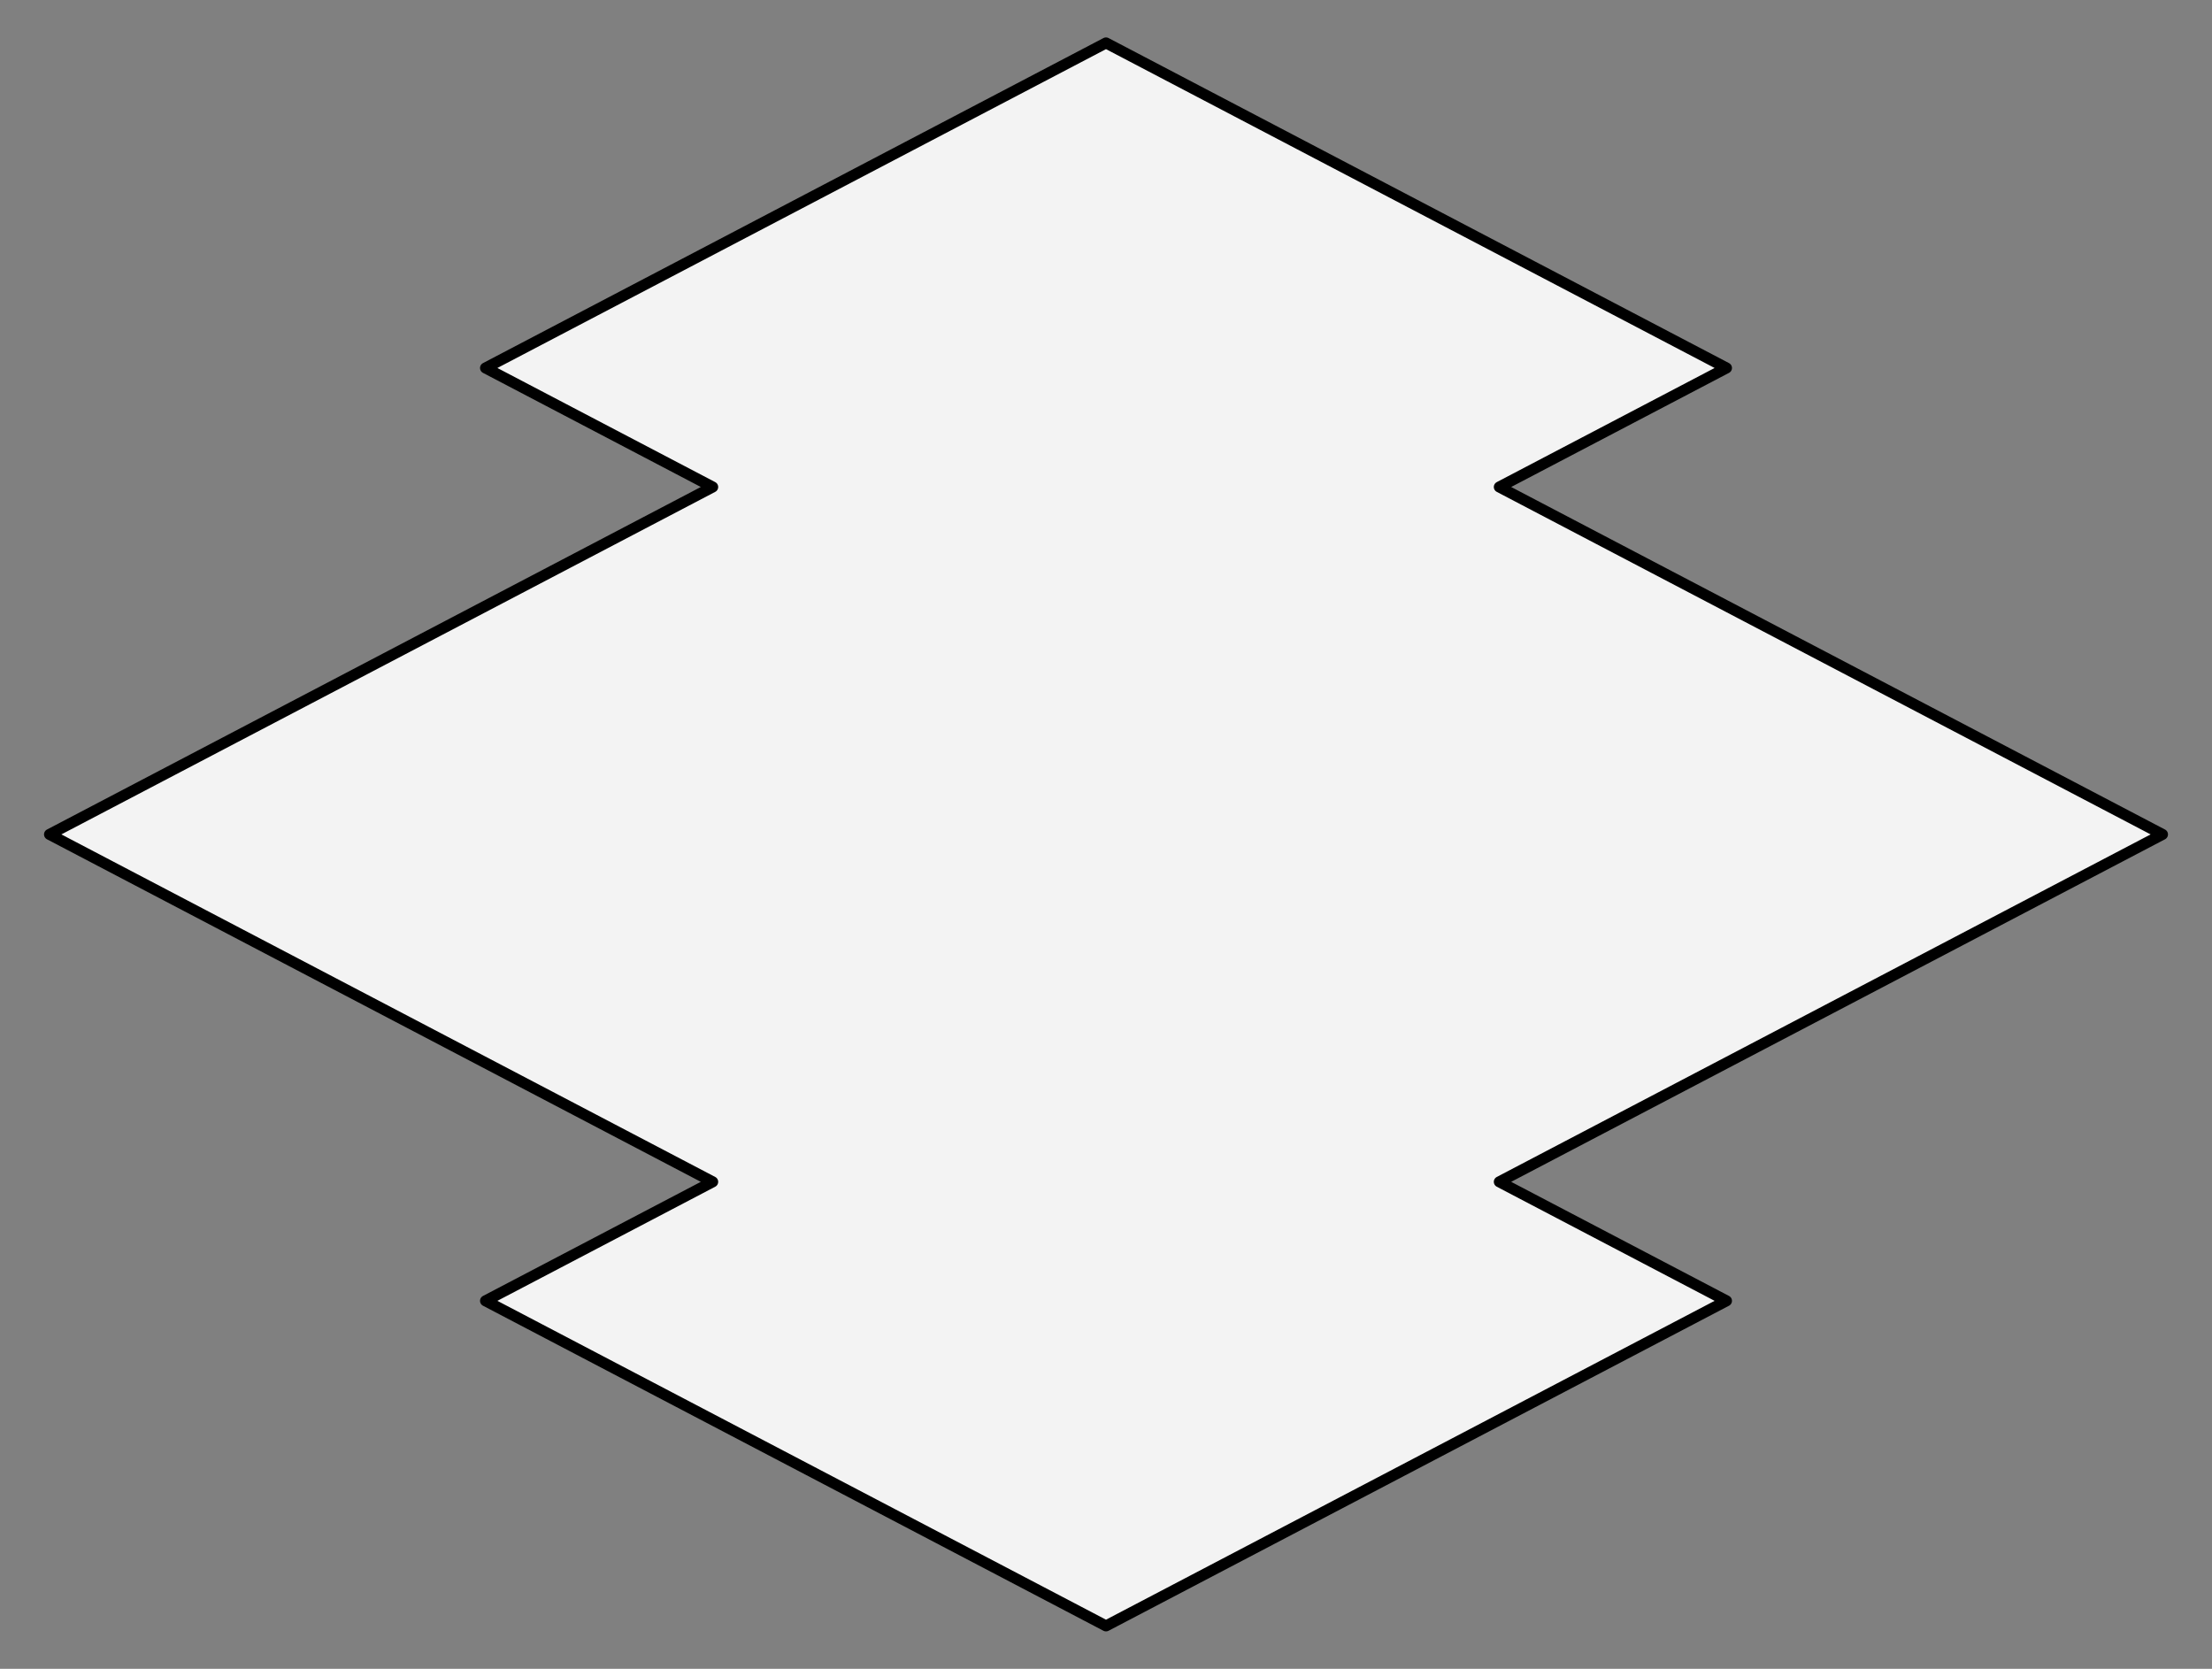
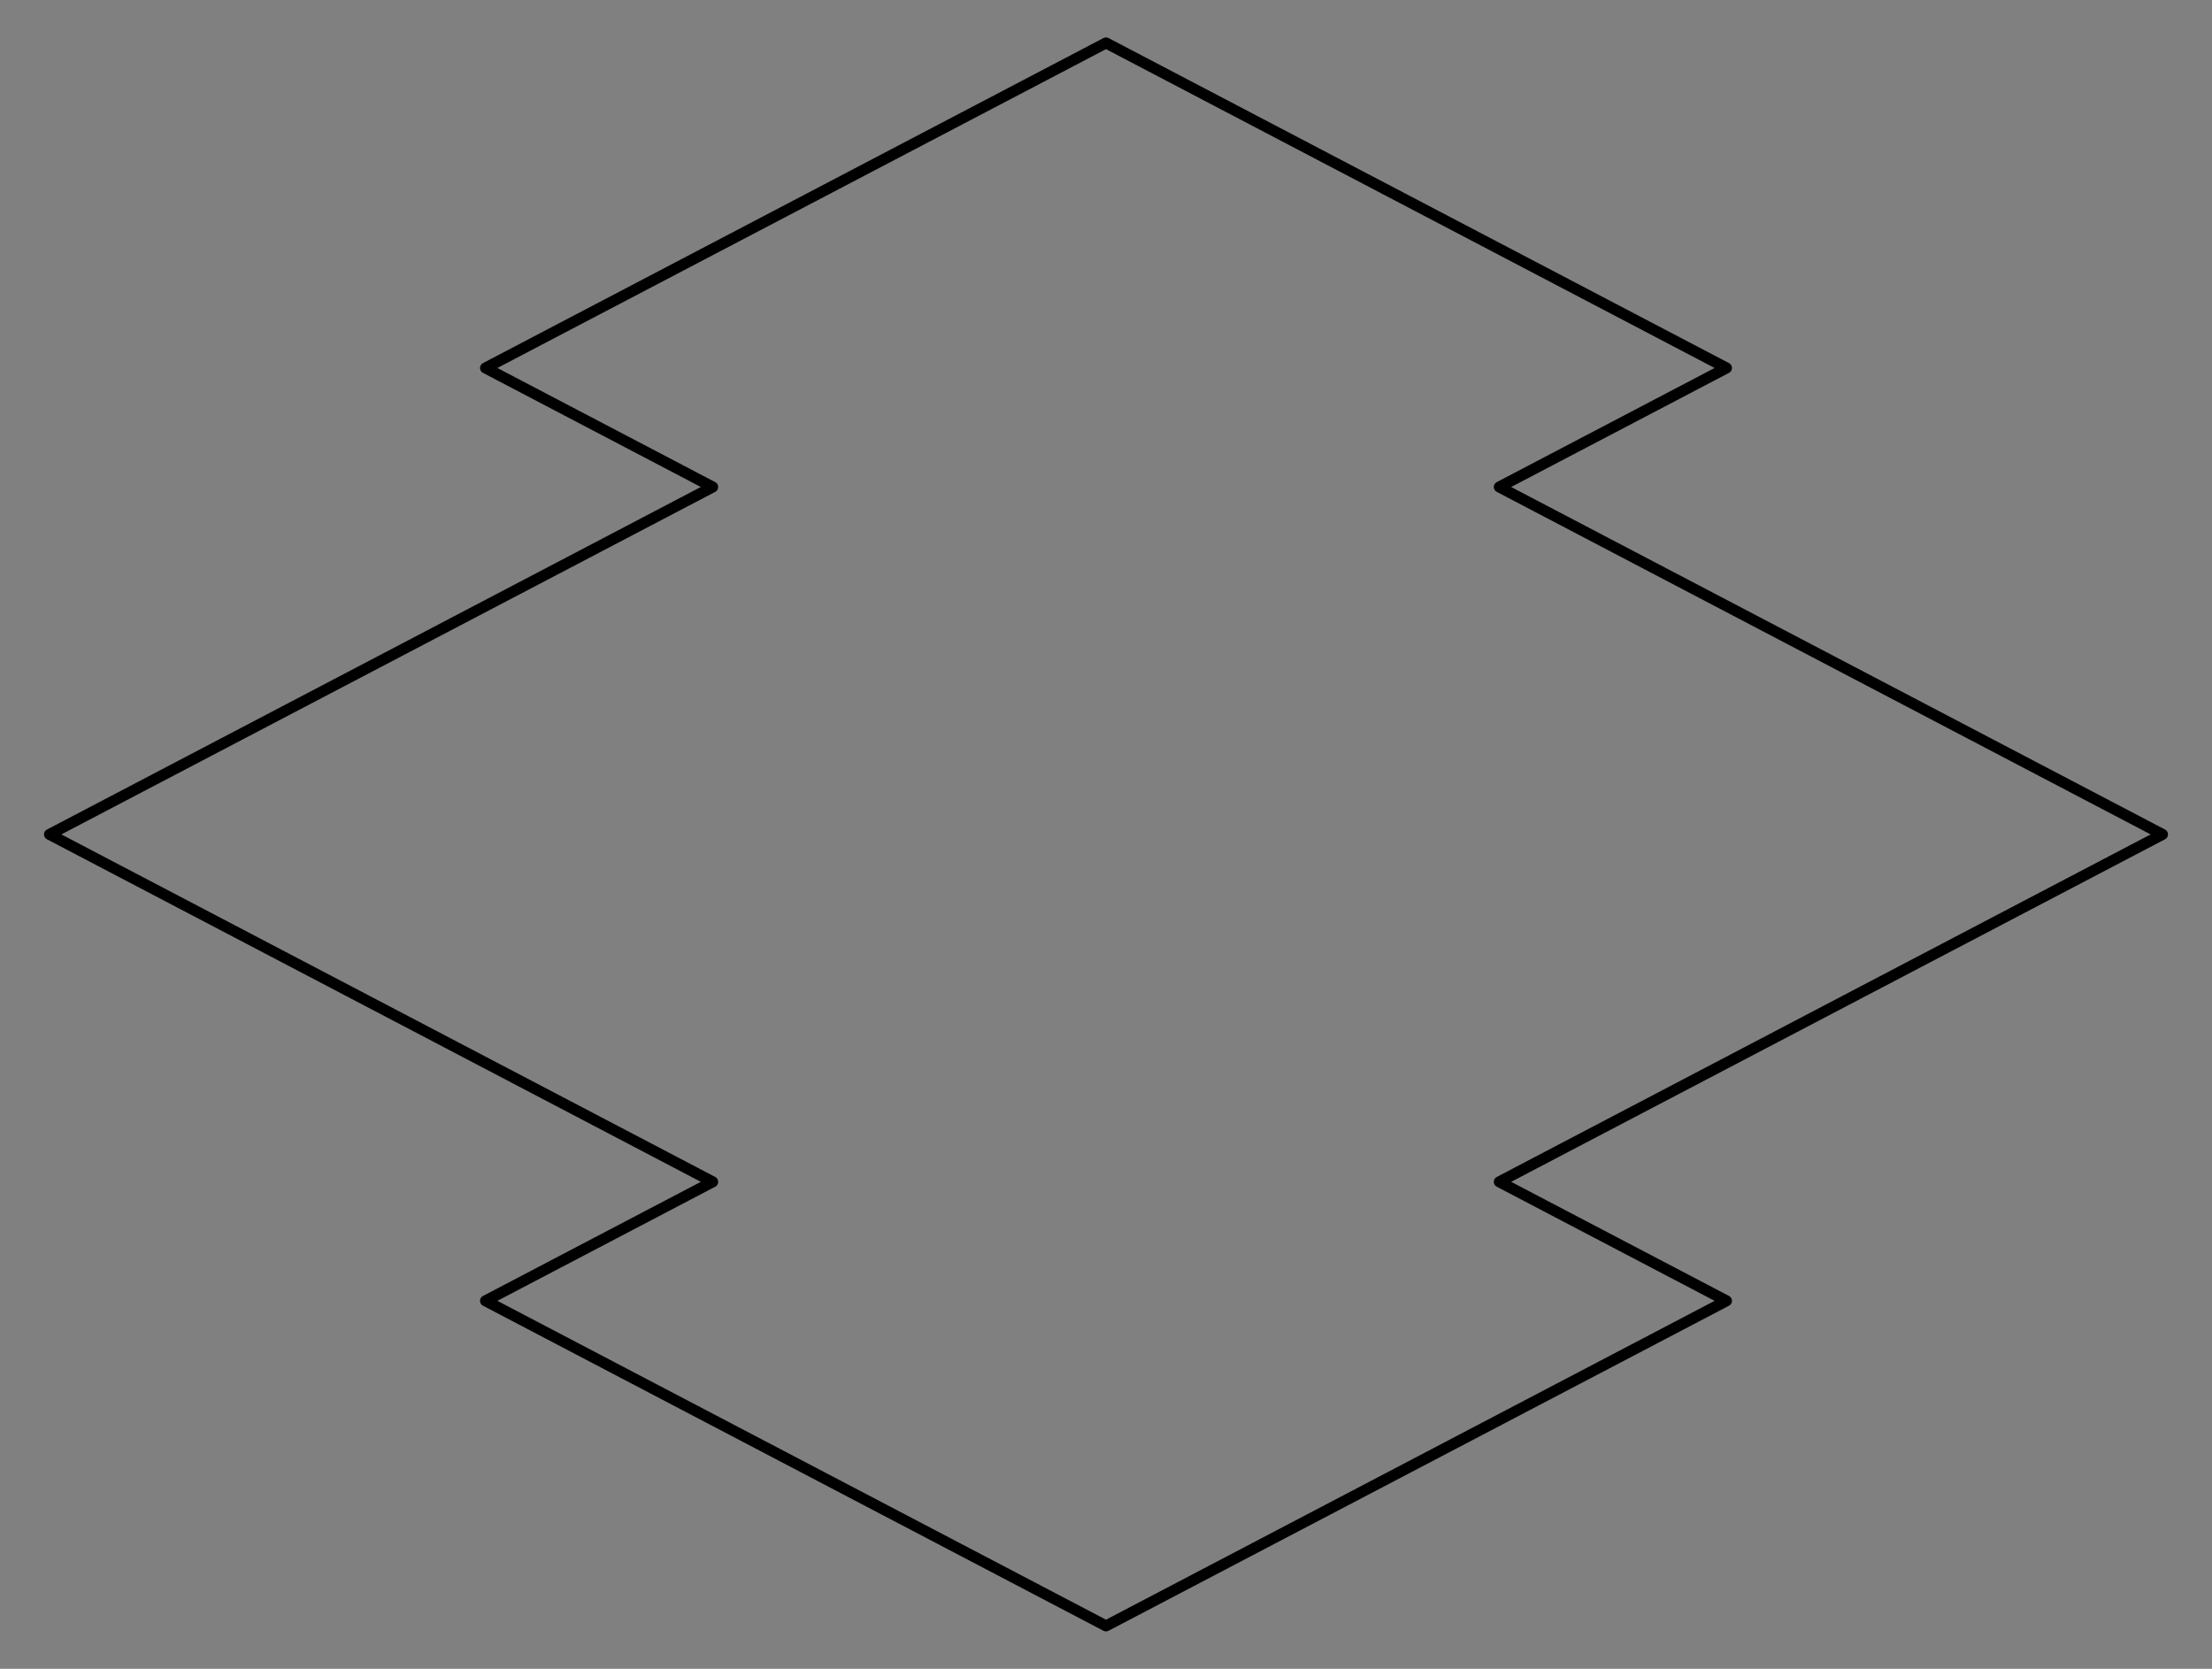
<svg xmlns="http://www.w3.org/2000/svg" version="1.1" viewBox="58.5 67.5 301.5 227.427" width="301.5" height="227.427">
  <rect x="58.5" y="67.5" width="301.5" height="227.427" fill="#808080" stroke="none" />
  <defs>
    <clipPath id="artboard_clip_path">
      <path d="M 58.5 67.5 L 360 67.5 L 360 294.927 L 58.5 294.927 Z" />
    </clipPath>
  </defs>
  <g id="Matsukawabishi" stroke-opacity="1" stroke="none" fill="none" fill-opacity="1" stroke-dasharray="none">
    <title>Matsukawabishi</title>
    <g id="Matsukawabishi_Art" clip-path="url(#artboard_clip_path)">
      <title>Art</title>
      <g id="Graphic_25">
-         <path d="M 155.64 133.867 L 65.25 181.213 L 155.64 228.56 L 124.679 244.778 L 209.25 289.077 L 293.821 244.778 L 262.86 228.56 L 353.25 181.213 L 262.86 133.867 L 293.821 117.649 L 209.25 73.35 L 124.679 117.649 Z" fill="#f3f3f3" />
        <path d="M 155.64 133.867 L 65.25 181.213 L 155.64 228.56 L 124.679 244.778 L 209.25 289.077 L 293.821 244.778 L 262.86 228.56 L 353.25 181.213 L 262.86 133.867 L 293.821 117.649 L 209.25 73.35 L 124.679 117.649 Z" stroke="black" stroke-linecap="round" stroke-linejoin="round" stroke-width="1.5" />
      </g>
    </g>
  </g>
</svg>